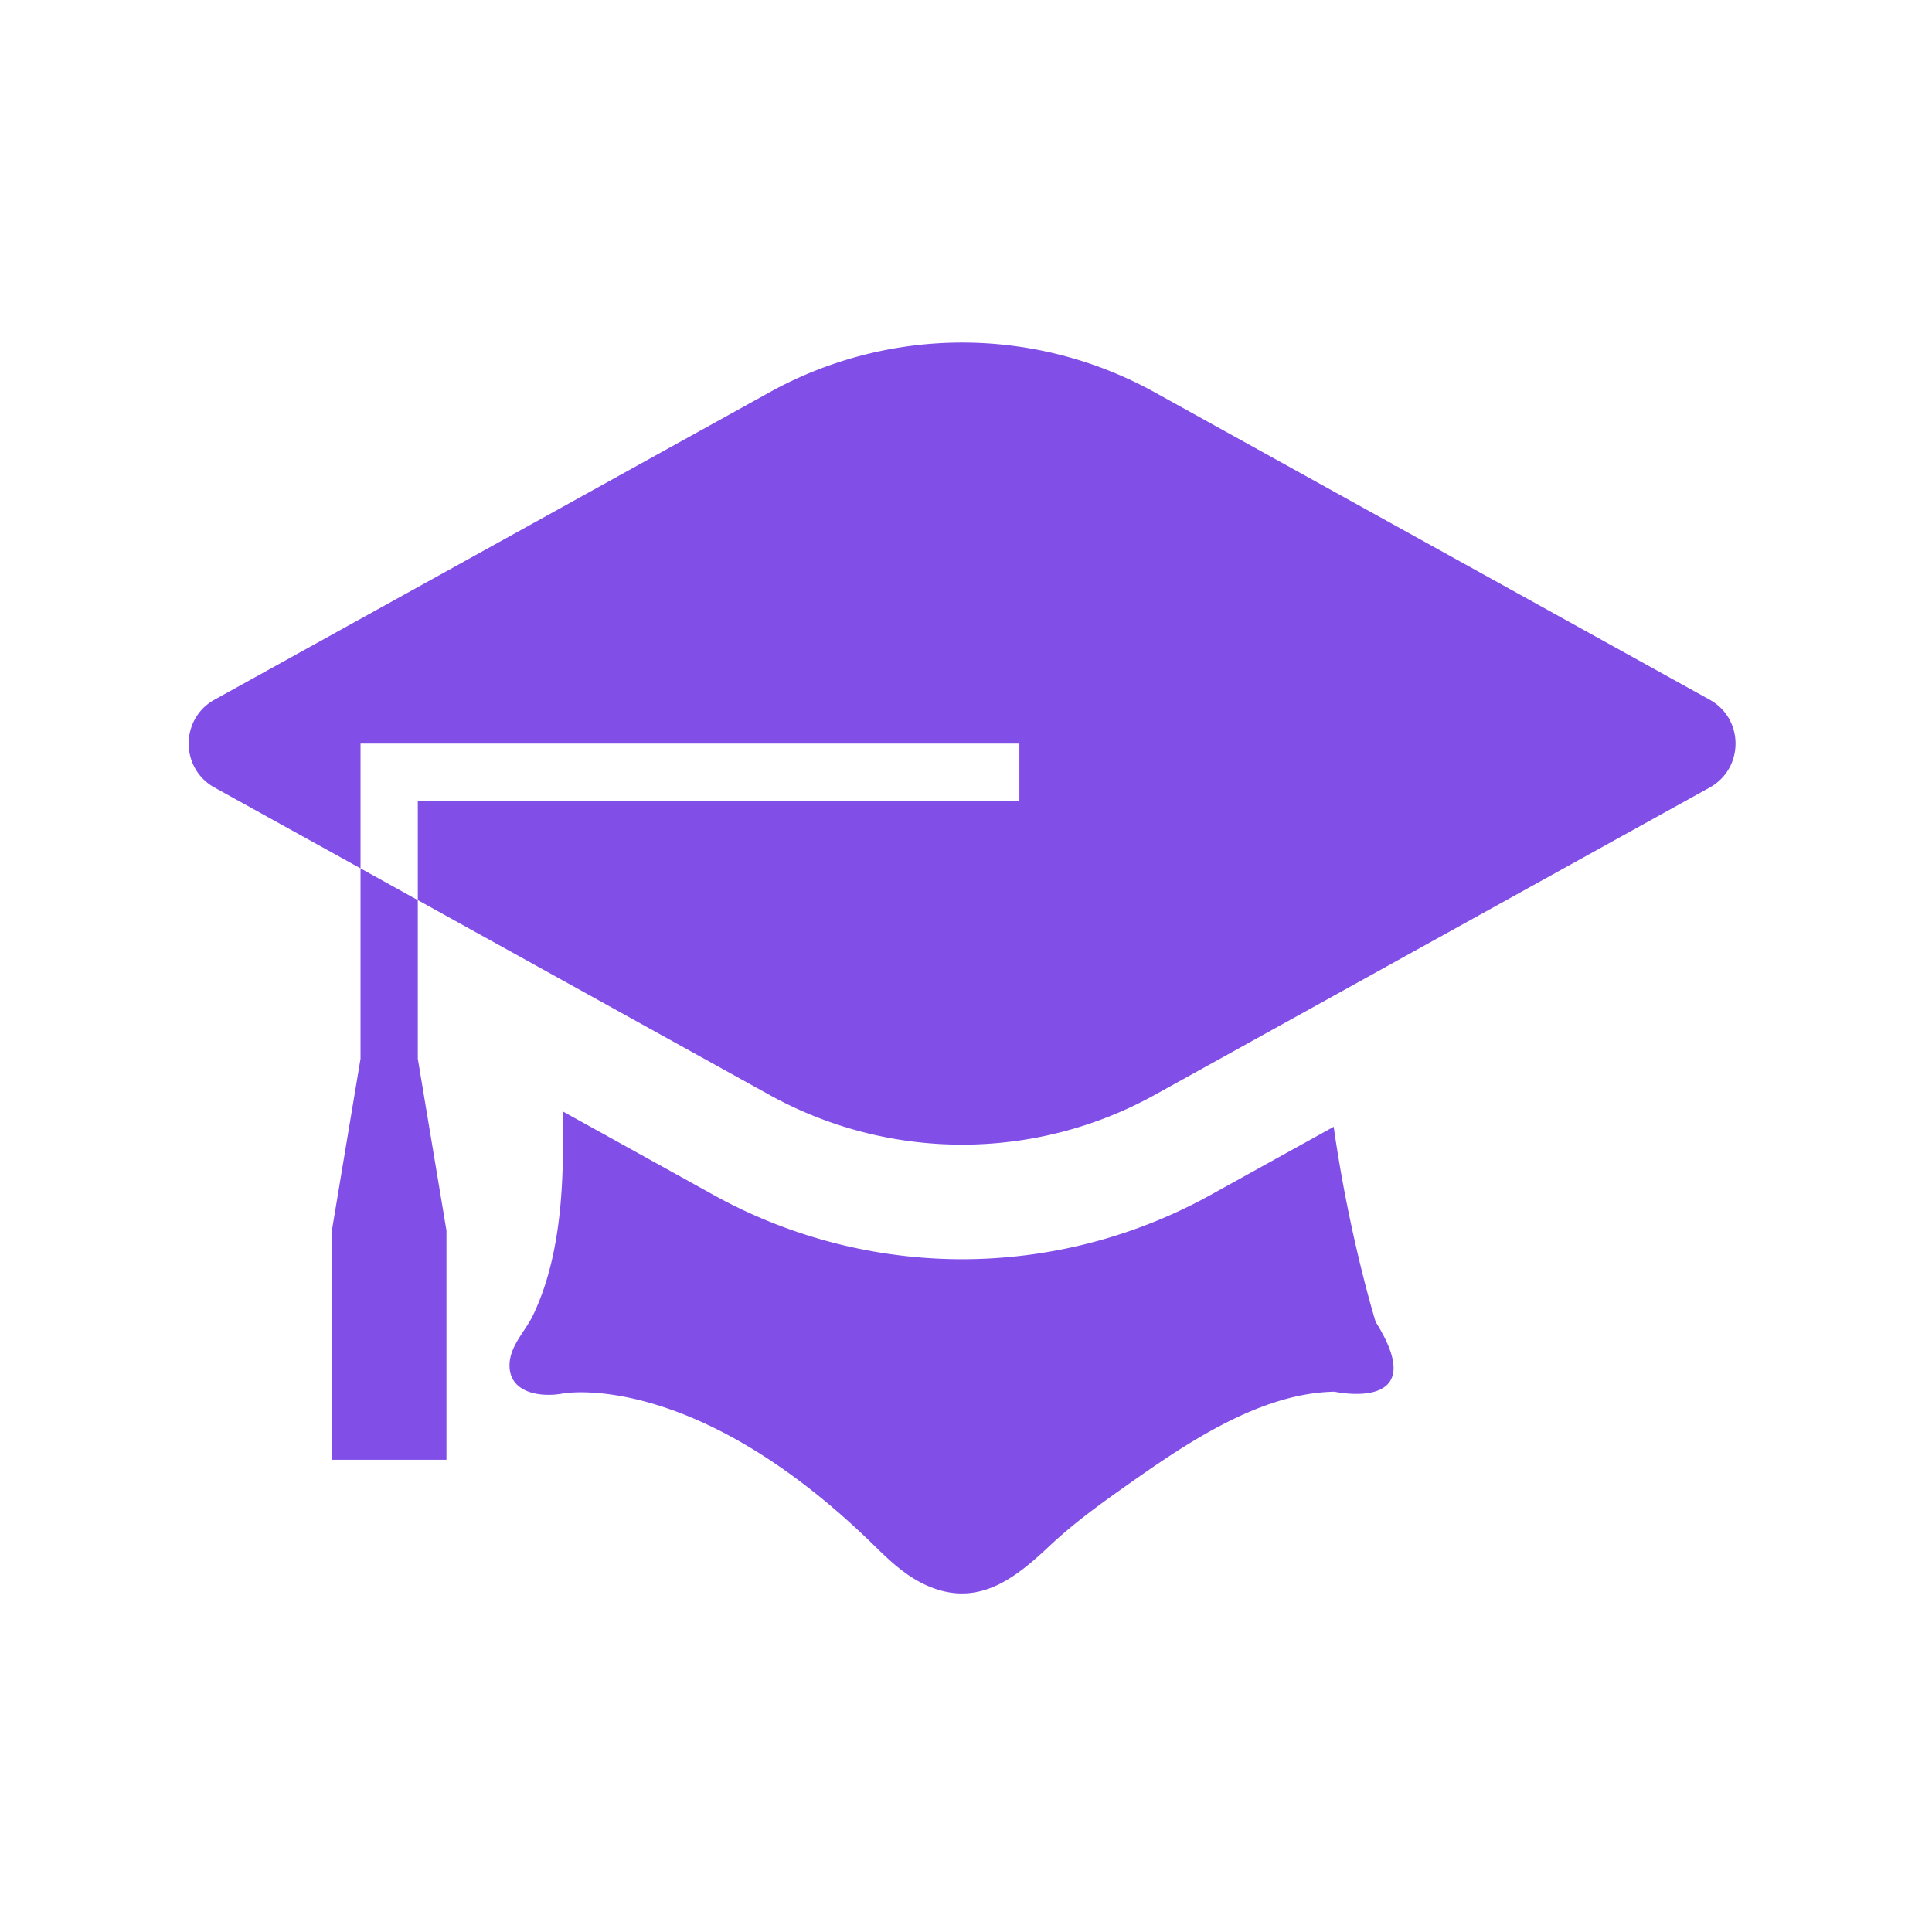
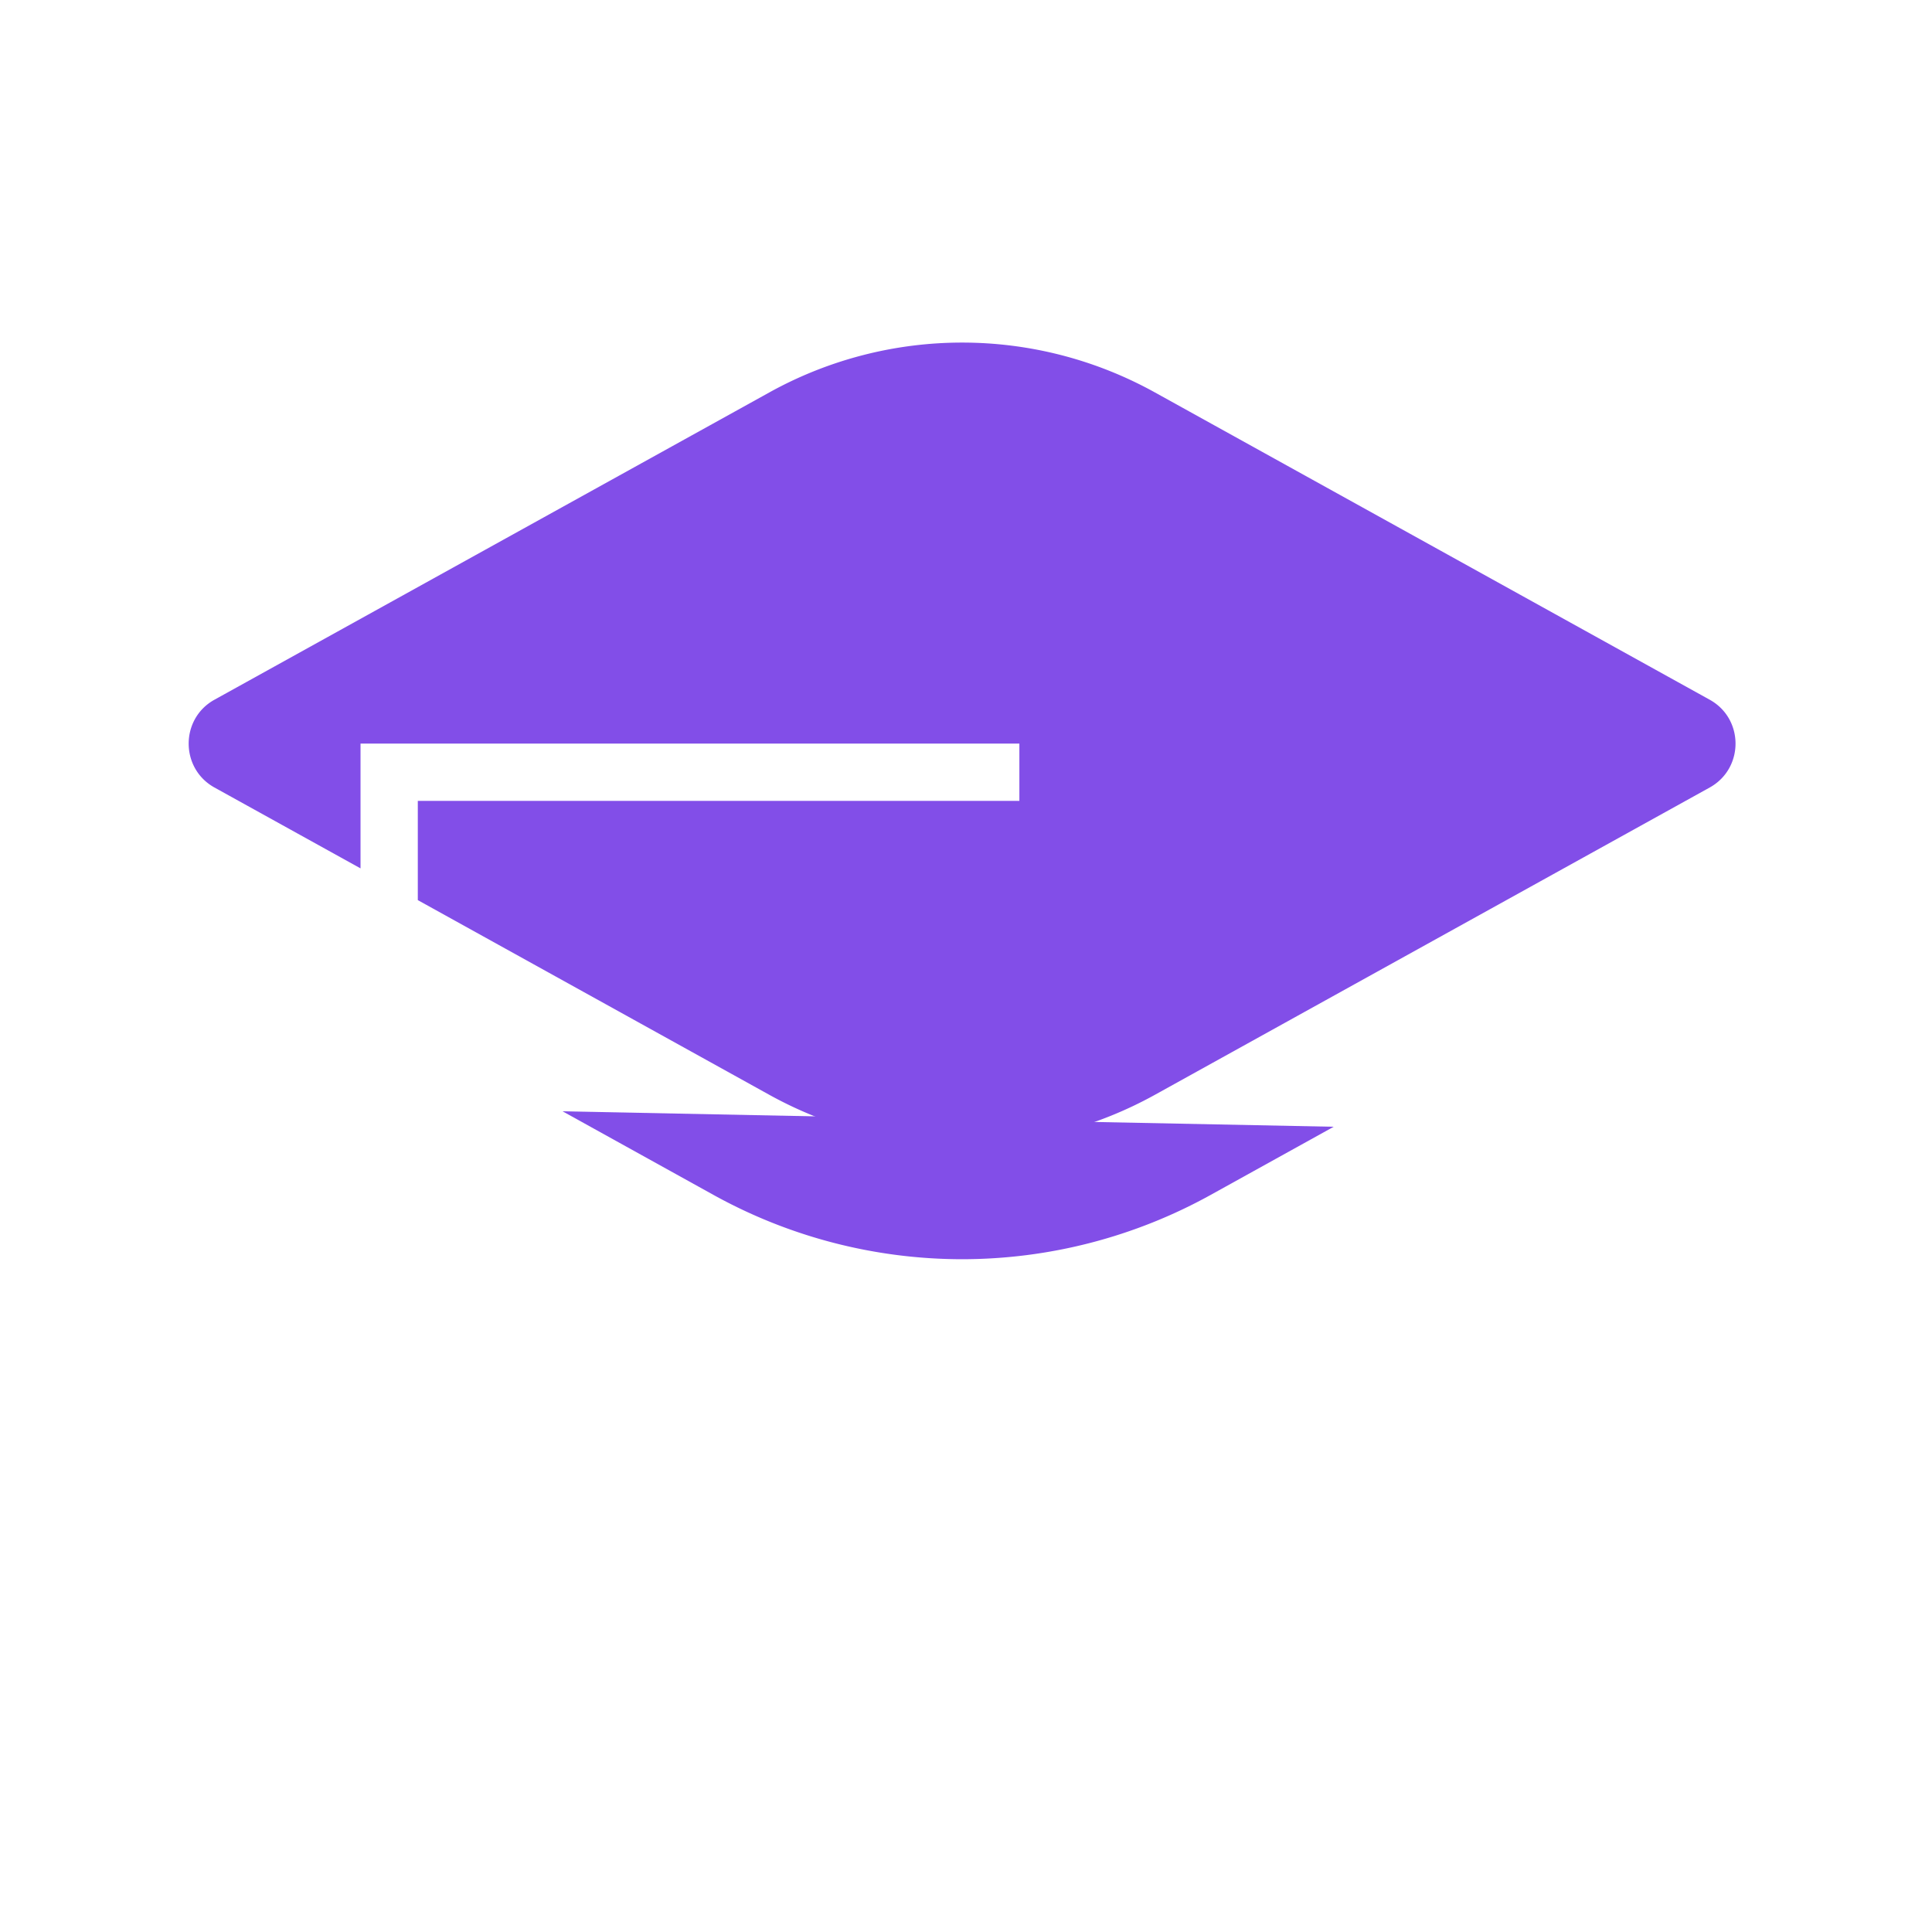
<svg xmlns="http://www.w3.org/2000/svg" version="1.1" width="128" height="128" viewBox="0 0 128 128">
  <g transform="matrix(0.805,0,0,0.805,12.222,22.156)">
    <svg viewBox="0 0 96 78" data-background-color="#111111" preserveAspectRatio="xMidYMid meet" height="104" width="128">
      <g id="tight-bounds" transform="matrix(1,0,0,1,0.26,0.503)">
        <svg viewBox="0 0 95.481 77.211" height="77.211" width="95.481">
          <g>
            <svg viewBox="0 0 95.481 77.211" height="77.211" width="95.481">
              <g>
                <svg viewBox="0 0 95.481 77.211" height="77.211" width="95.481">
                  <g id="textblocktransform">
                    <svg viewBox="0 0 95.481 77.211" height="77.211" width="95.481" id="textblock">
                      <g>
                        <svg viewBox="0 0 95.481 77.211" height="77.211" width="95.481">
                          <g>
                            <svg viewBox="0 0 95.481 77.211" height="77.211" width="95.481">
                              <g>
                                <svg version="1.1" x="0" y="0" viewBox="5 13.61 90.001 72.779" enable-background="new 0 0 100 100" xml:space="preserve" height="77.211" width="95.481" class="icon-icon-0" data-fill-palette-color="accent" id="icon-0">
                                  <g fill="#824ee8" data-fill-palette-color="accent">
-                                     <path fill="#824ee8" d="M71.62 59.237L64.448 63.21A29.9 29.9 0 0 1 49.998 66.944 29.9 29.9 0 0 1 35.549 63.21L26.753 58.337C26.863 62.42 26.691 66.758 25.027 70.219 24.568 71.164 23.65 72.019 23.667 73.155 23.687 74.731 25.479 74.997 26.769 74.757 26.769 74.757 34.373 73.299 44.895 83.611 45.94 84.636 46.971 85.6 48.387 86.101 51.158 87.084 53.218 85.386 55.122 83.593 56.418 82.374 57.863 81.316 59.315 80.287 62.801 77.824 67.225 74.727 71.666 74.652 71.666 74.652 77.395 75.902 74.062 70.59 74.062 70.59 72.535 65.669 71.62 59.237" data-fill-palette-color="accent" />
-                                     <polygon fill="#824ee8" points="14.998,55.277 13.331,65.277 13.331,78.611 19.998,78.611 19.998,65.277 18.331,55.277    18.331,46.051 14.998,44.204  " data-fill-palette-color="accent" />
+                                     <path fill="#824ee8" d="M71.62 59.237L64.448 63.21A29.9 29.9 0 0 1 49.998 66.944 29.9 29.9 0 0 1 35.549 63.21L26.753 58.337" data-fill-palette-color="accent" />
                                    <path fill="#824ee8" d="M93.499 34.391L61.22 16.512A23.14 23.14 0 0 0 38.782 16.512L6.498 34.391C4.5 35.499 4.5 38.387 6.498 39.497L14.998 44.203V36.944H53.332V40.277H18.331V46.05L38.781 57.377A23.15 23.15 0 0 0 61.219 57.377L93.498 39.498C95.501 38.387 95.501 35.5 93.499 34.391" data-fill-palette-color="accent" />
                                  </g>
                                </svg>
                              </g>
                            </svg>
                          </g>
                        </svg>
                      </g>
                    </svg>
                  </g>
                </svg>
              </g>
            </svg>
          </g>
          <defs />
        </svg>
        <rect width="95.481" height="77.211" fill="none" stroke="none" visibility="hidden" />
      </g>
    </svg>
  </g>
</svg>